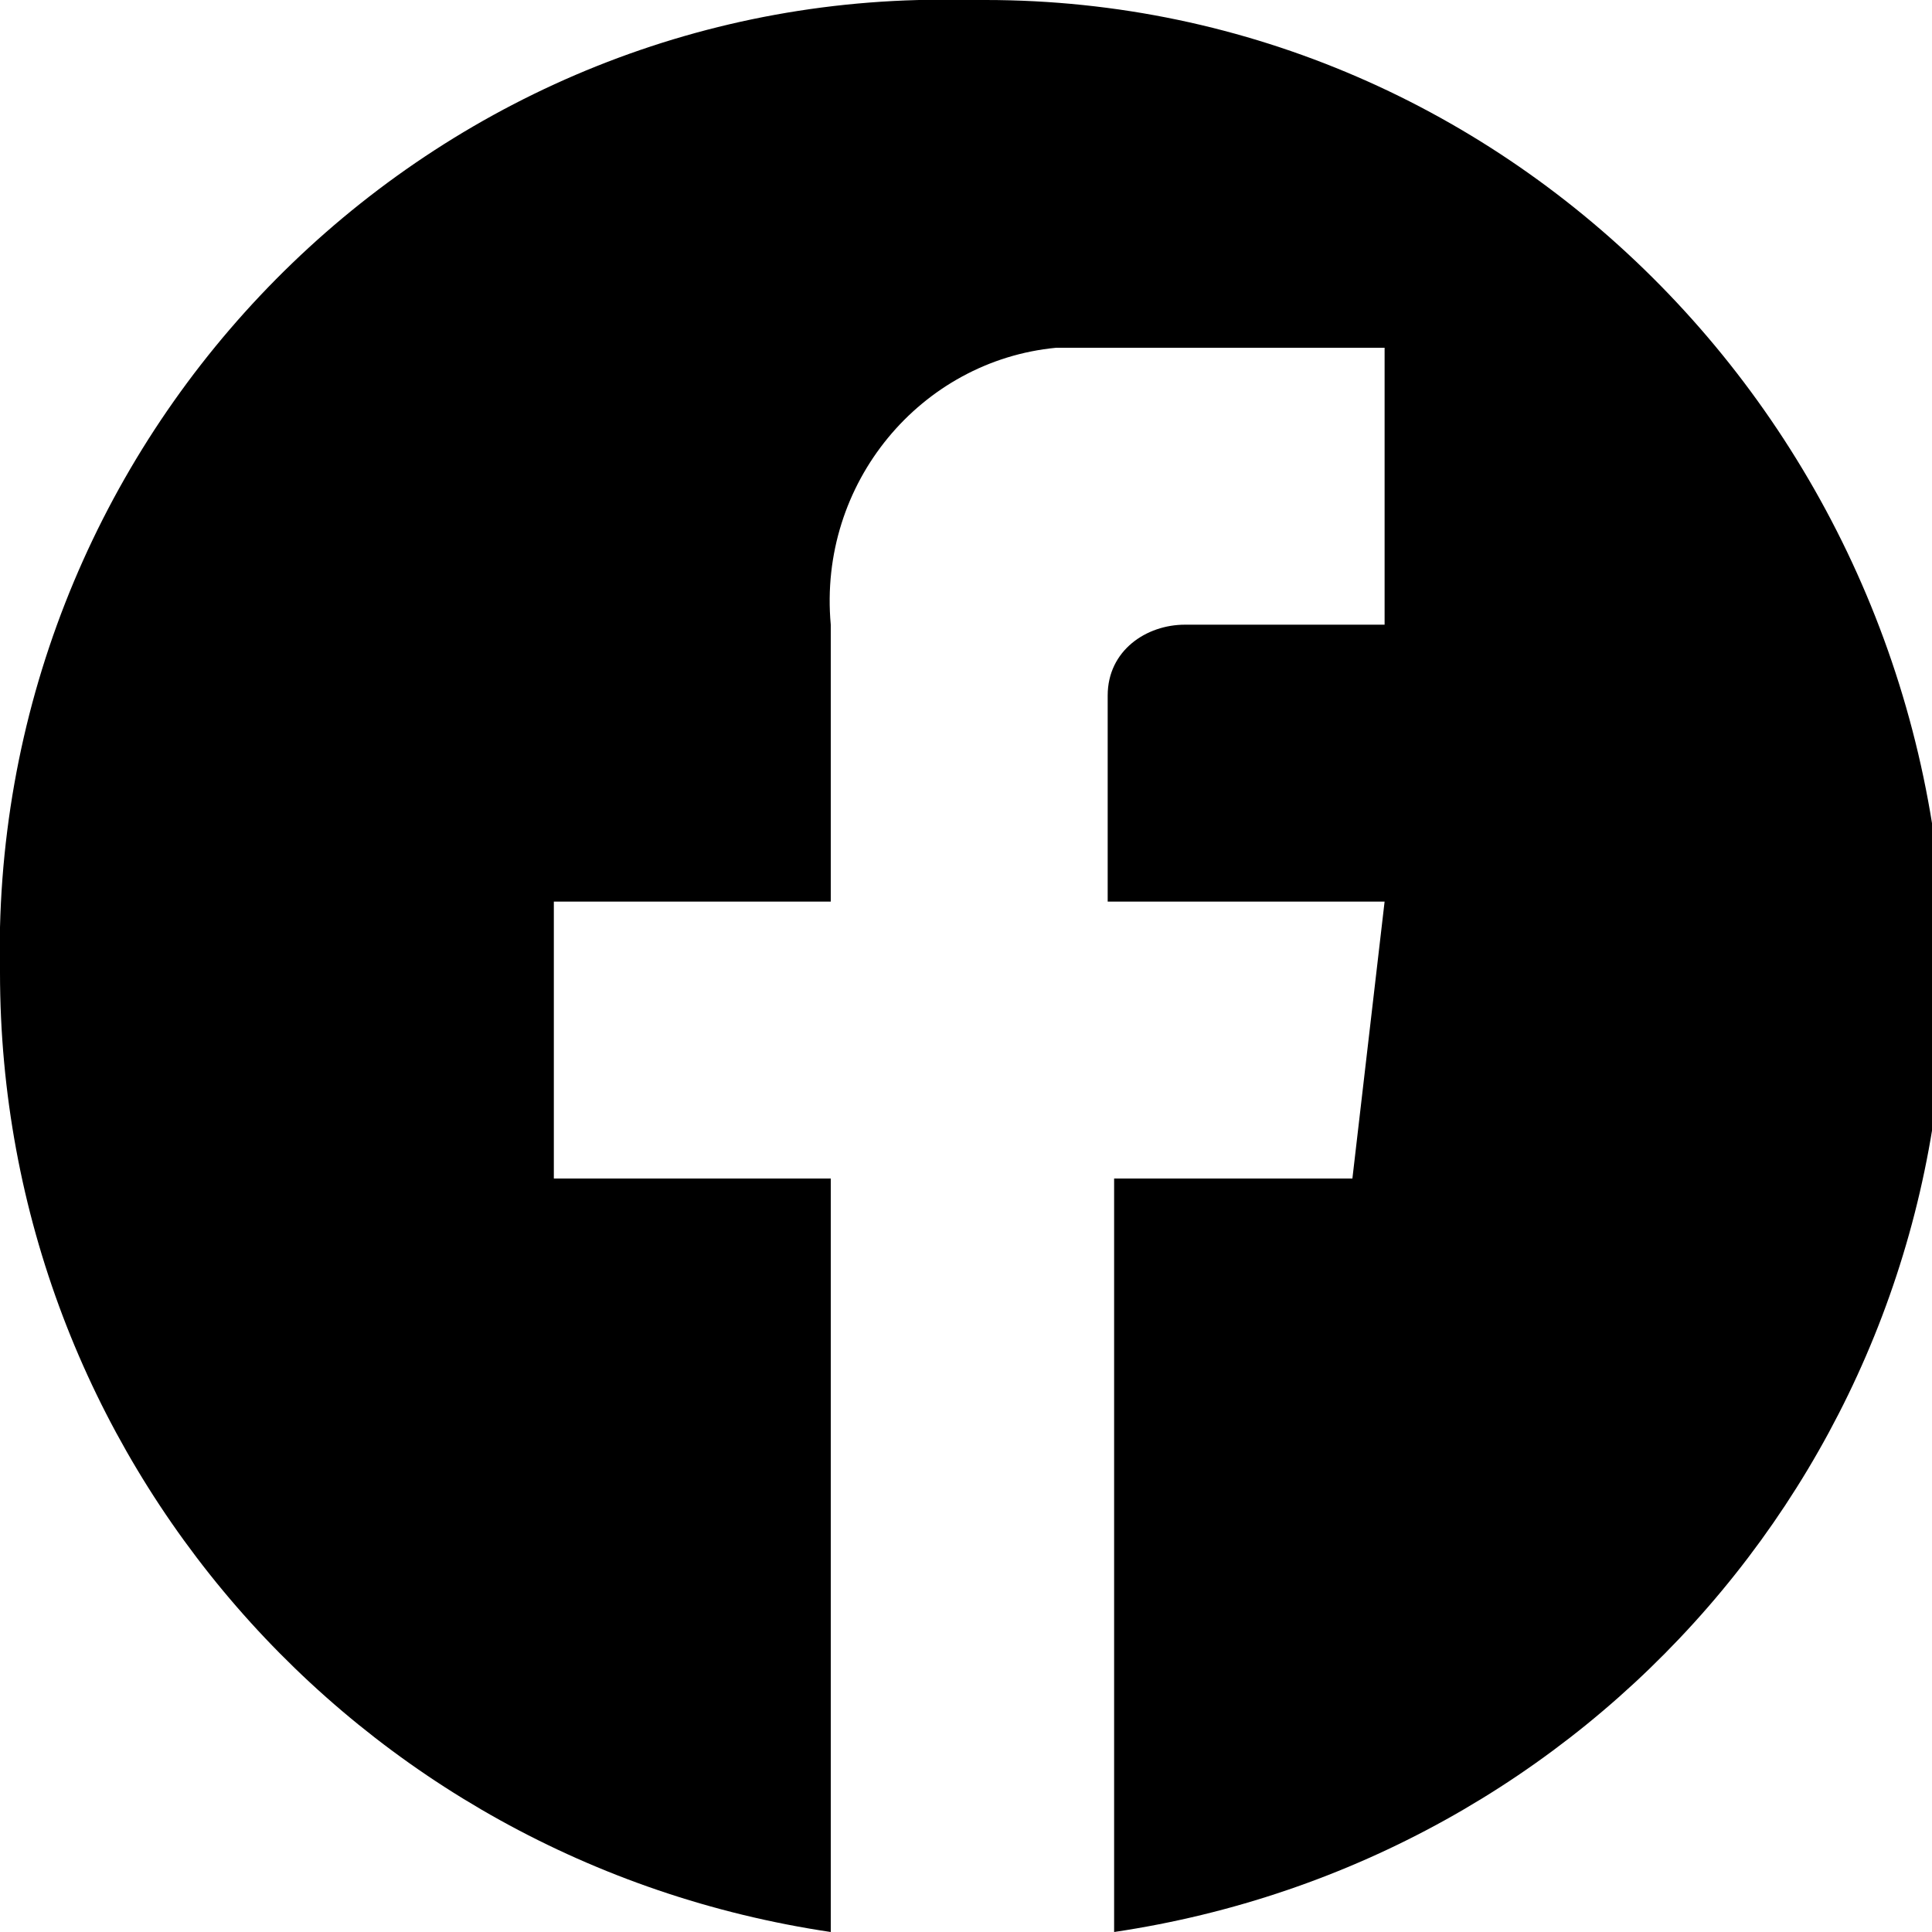
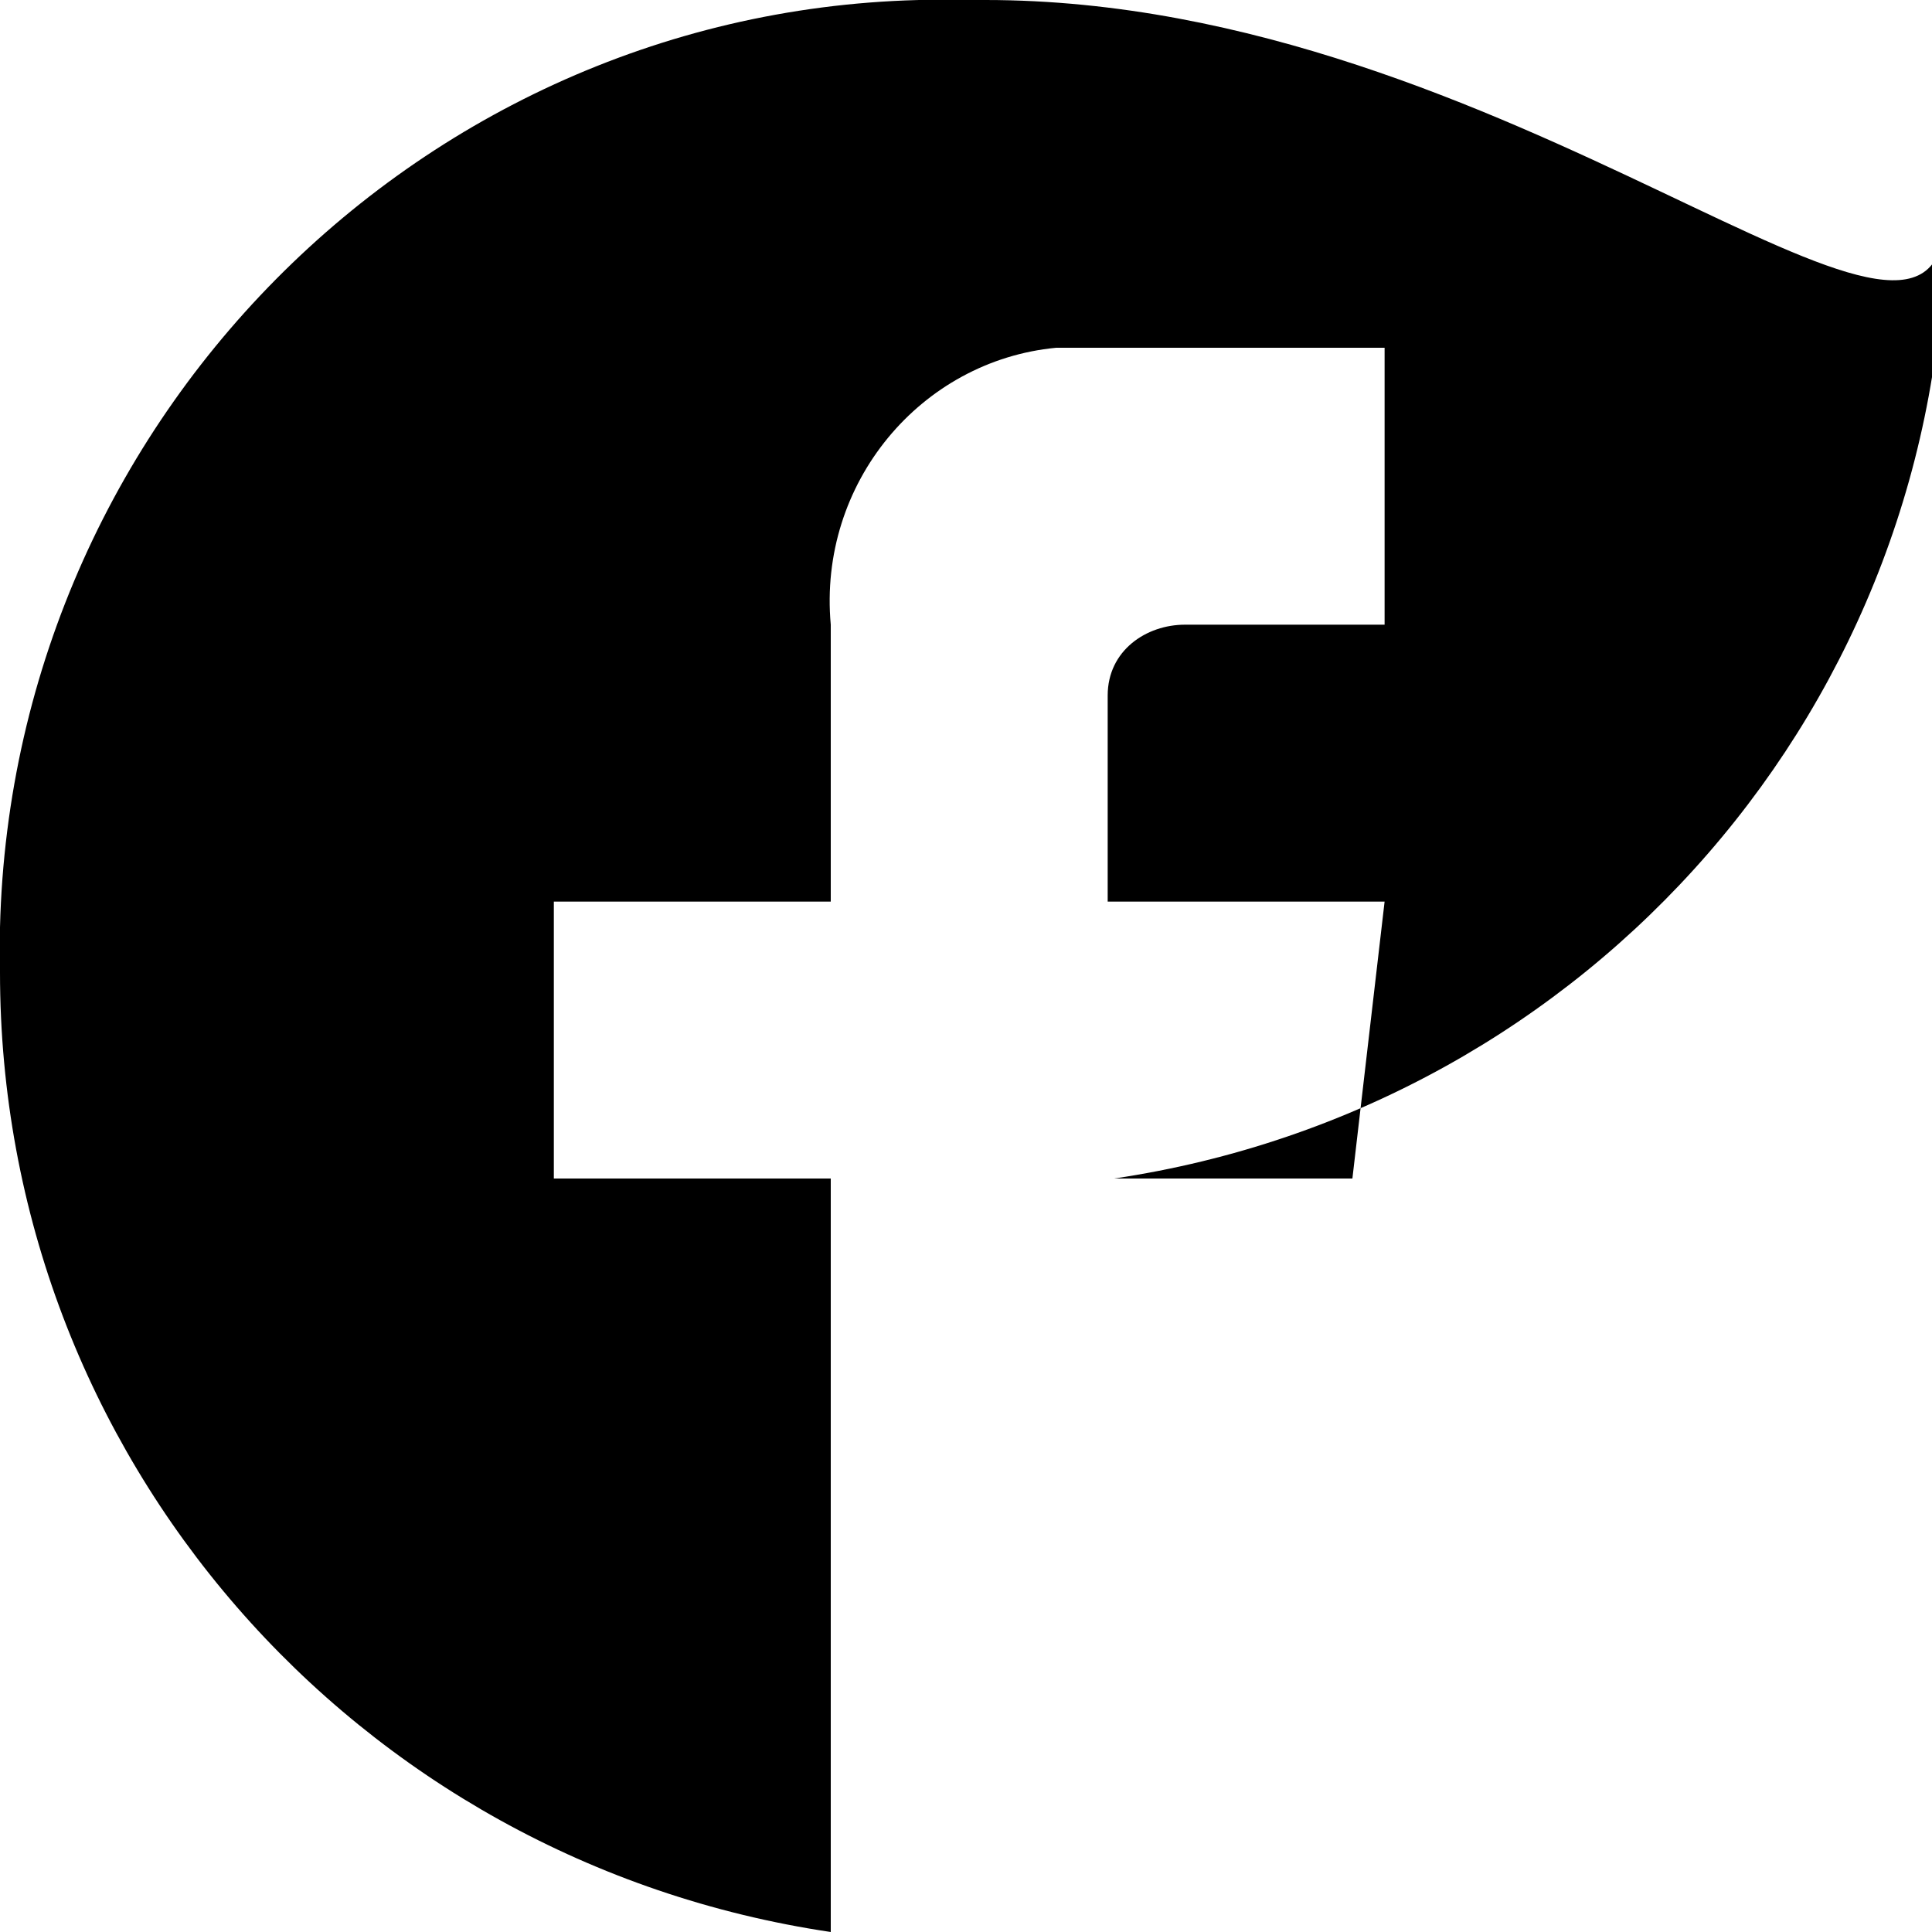
<svg xmlns="http://www.w3.org/2000/svg" id="Capa_1" width="30" height="30" version="1.1" viewBox="0 0 30 30">
  <g id="FACEBOOK">
-     <path id="Facebook-2" d="M15,0C6.9-.2.2,6.3,0,14.4c0,.2,0,.4,0,.7,0,7.5,5.5,13.8,12.9,14.9v-11.7h-4.3v-4.3h4.3v-4.3c-.2-2.2,1.4-4.1,3.5-4.3.3,0,.5,0,.8,0h4.3v4.3h-3.1c-.6,0-1.2.4-1.2,1.1v3.2h4.3l-.5,4.3h-3.7v11.7c7.4-1.1,12.9-7.4,12.9-14.9C30.1,6.8,23.5,0,15.3,0c-.1,0-.2,0-.3,0Z" />
+     <path id="Facebook-2" d="M15,0C6.9-.2.2,6.3,0,14.4c0,.2,0,.4,0,.7,0,7.5,5.5,13.8,12.9,14.9v-11.7h-4.3v-4.3h4.3v-4.3c-.2-2.2,1.4-4.1,3.5-4.3.3,0,.5,0,.8,0h4.3v4.3h-3.1c-.6,0-1.2.4-1.2,1.1v3.2h4.3l-.5,4.3h-3.7c7.4-1.1,12.9-7.4,12.9-14.9C30.1,6.8,23.5,0,15.3,0c-.1,0-.2,0-.3,0Z" />
  </g>
</svg>